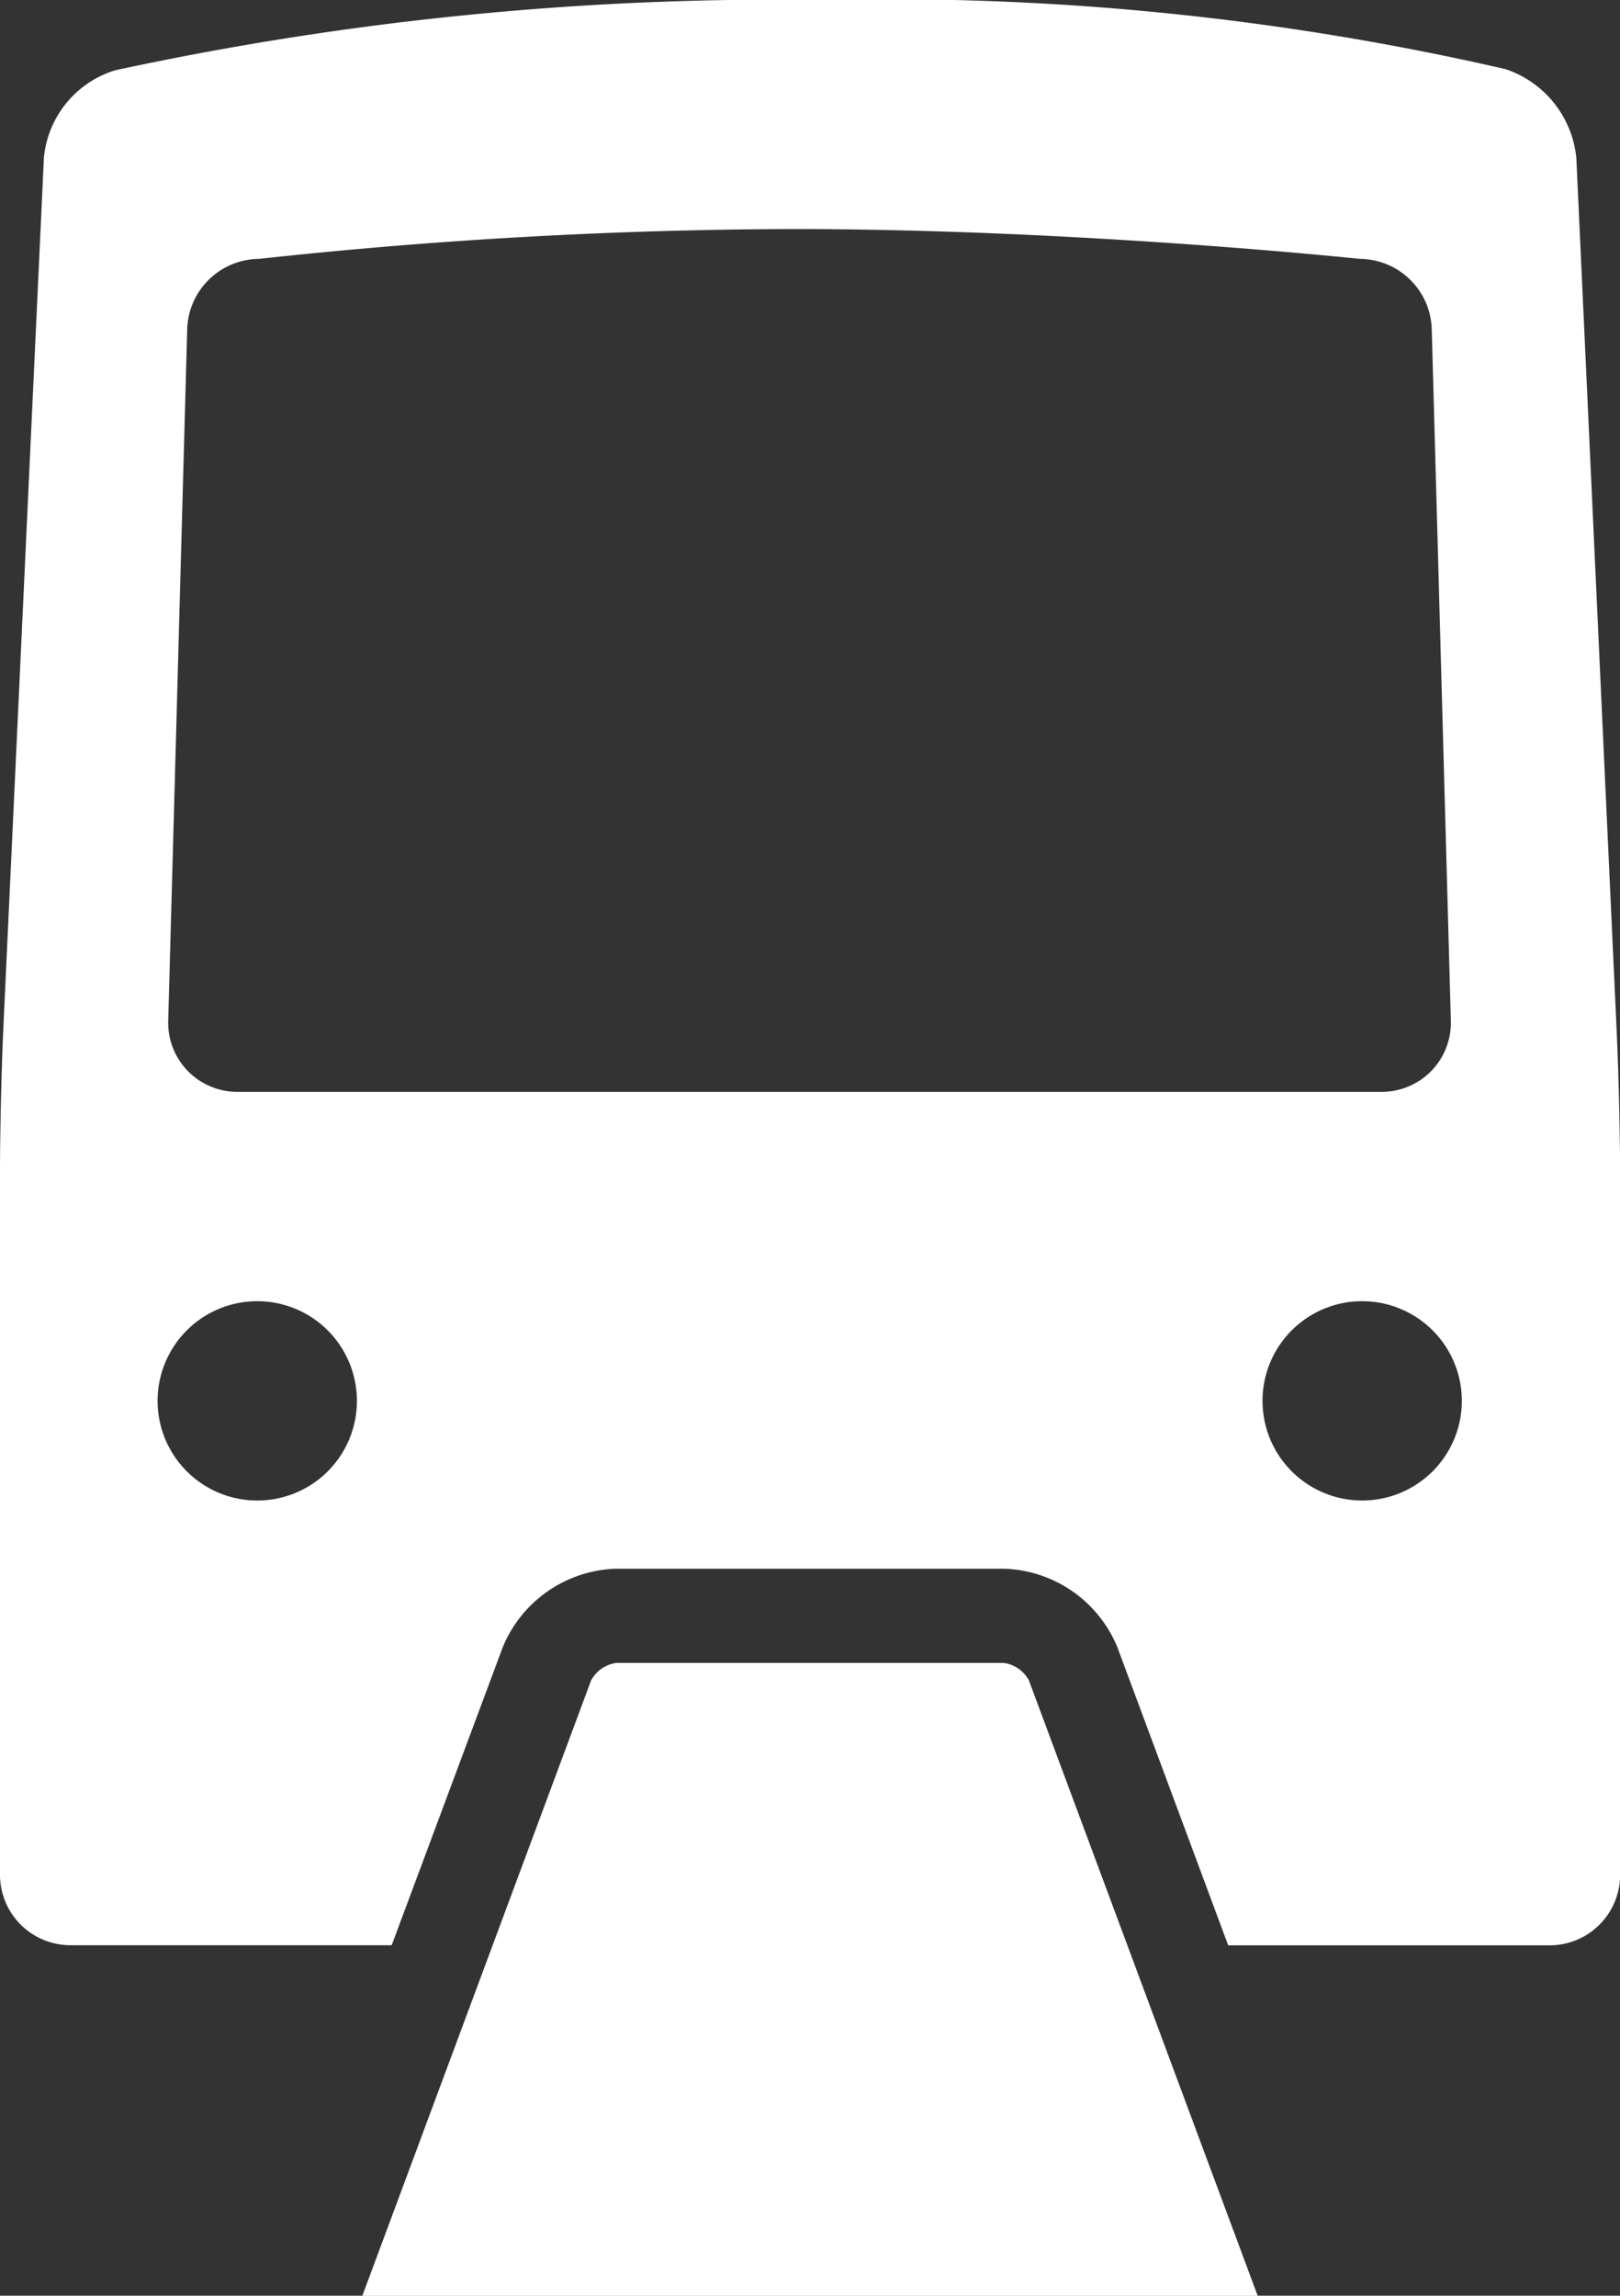
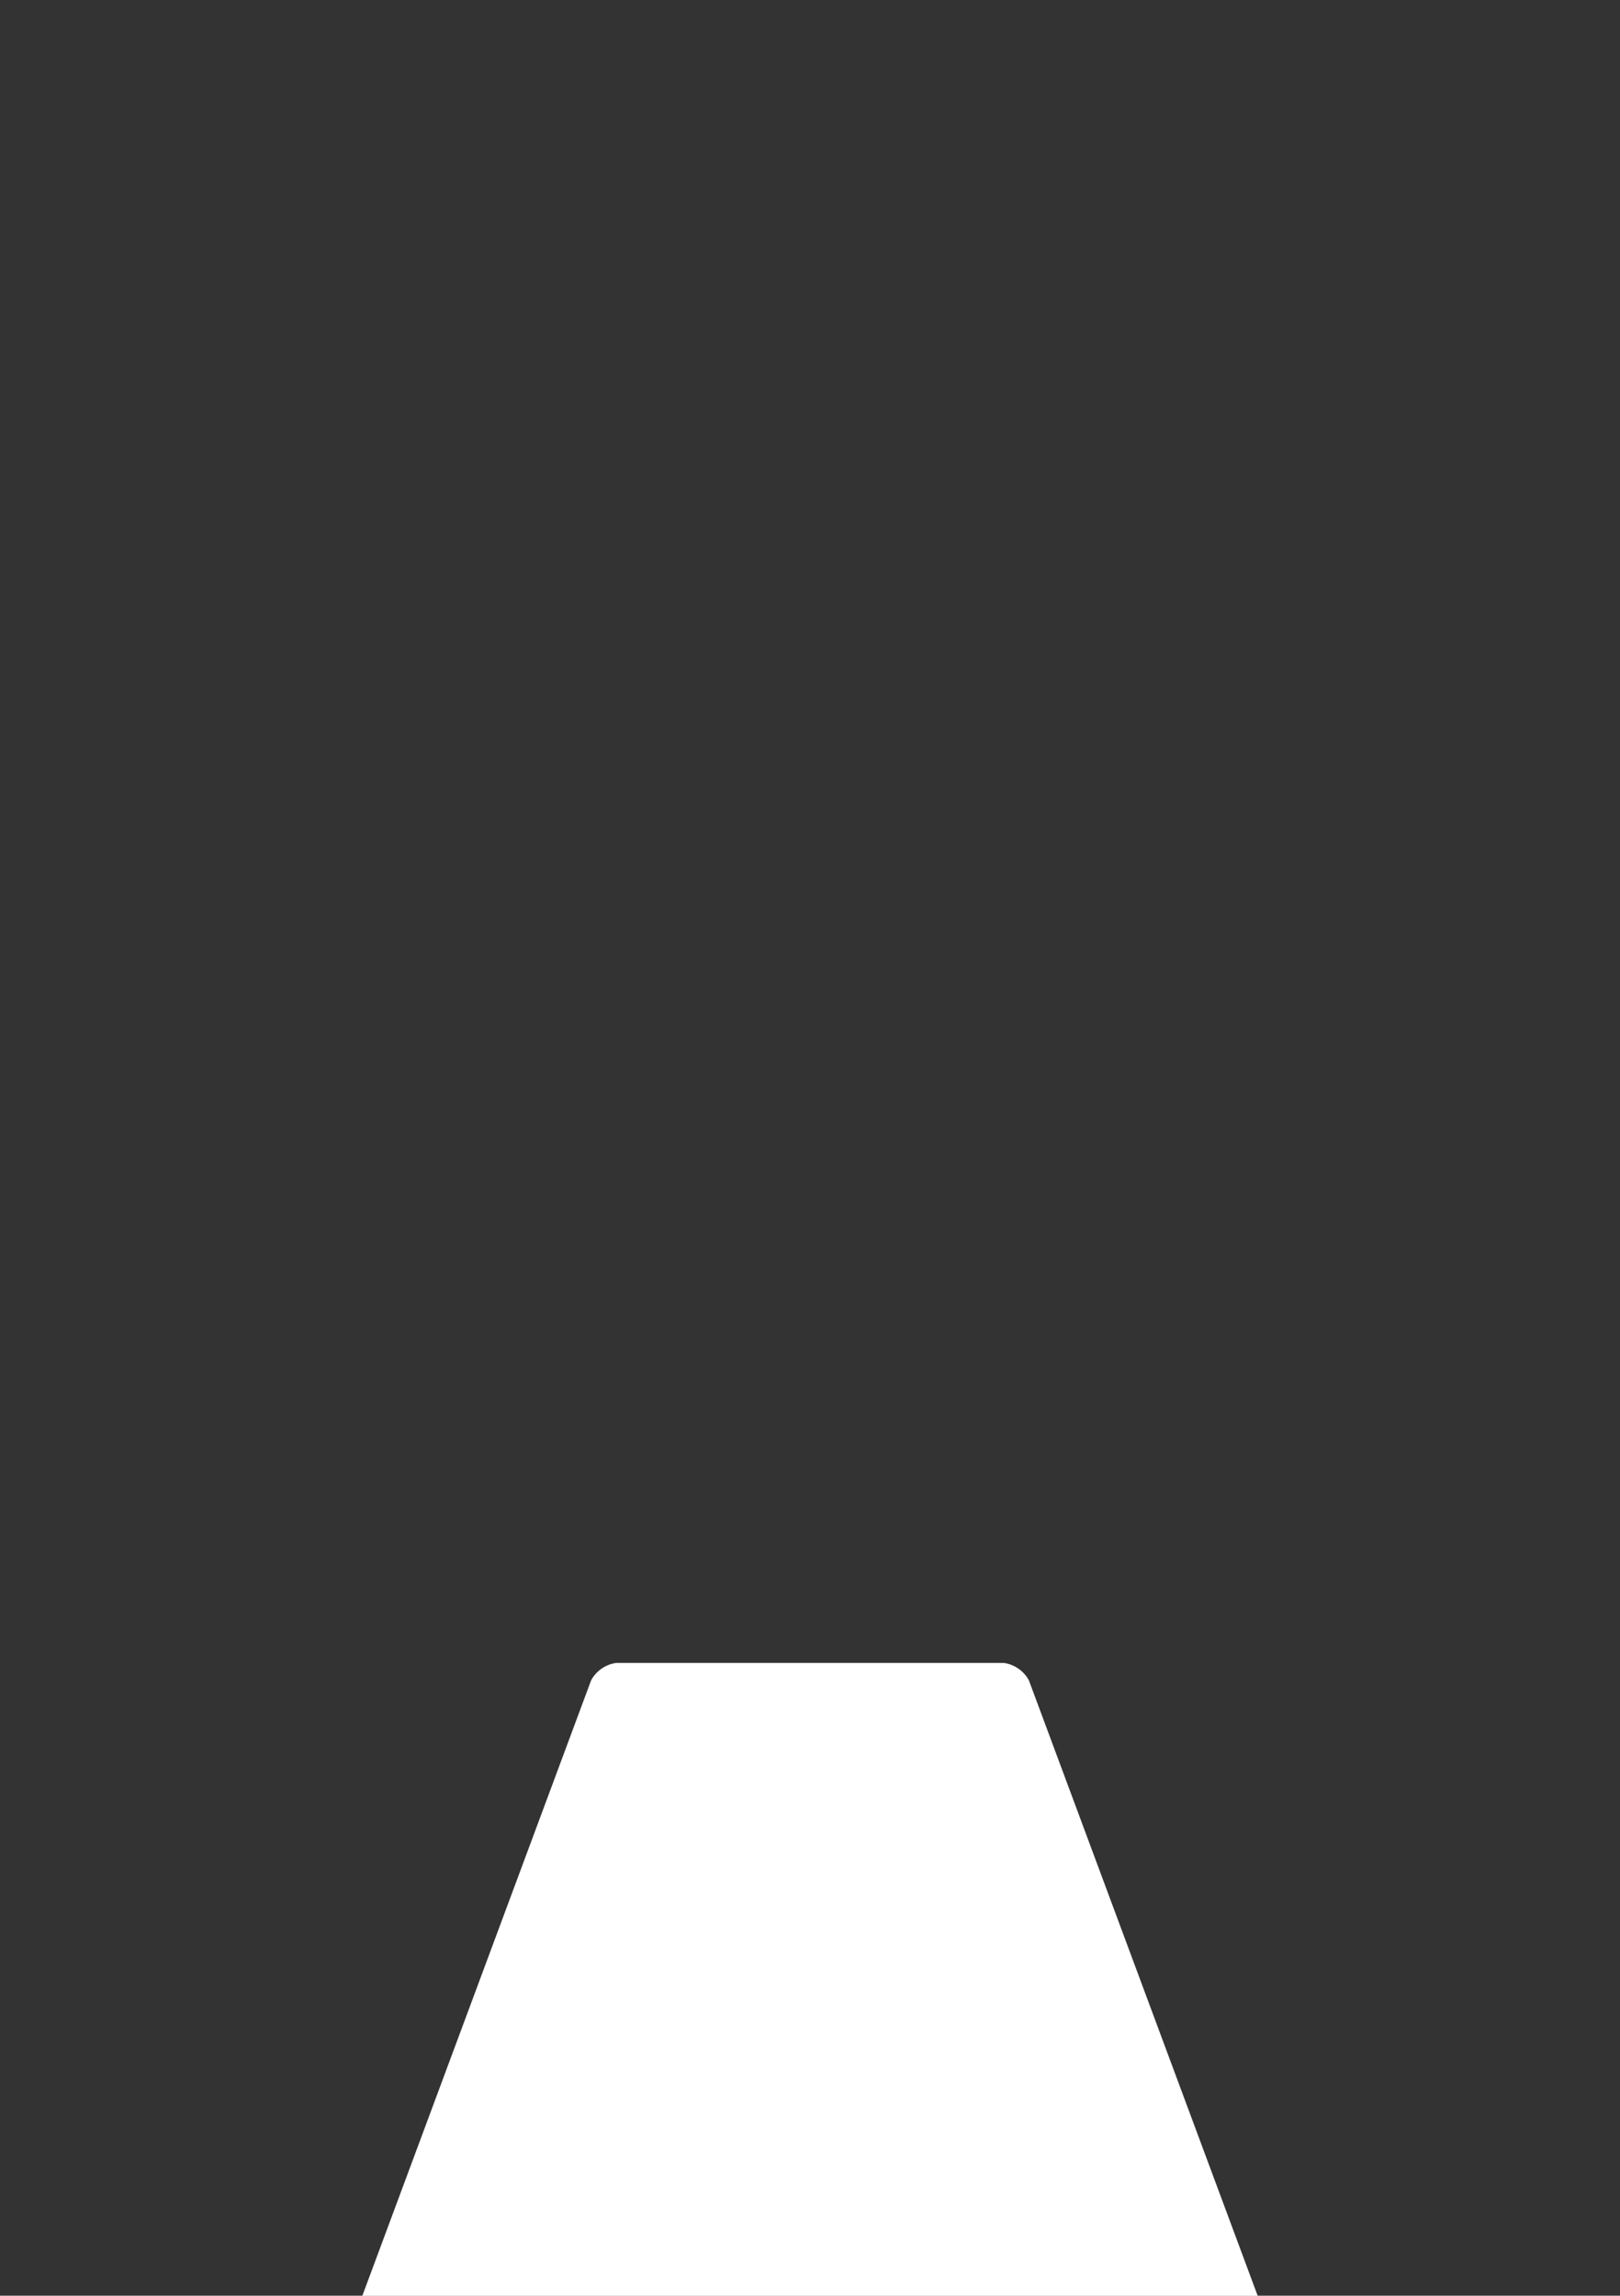
<svg xmlns="http://www.w3.org/2000/svg" id="ico_bus_white" width="14.062" height="19.926" viewBox="0 0 14.062 19.926">
  <rect x="0" y="0" width="14.062" height="19.926" fill="#333333" stroke="none" />
-   <path id="Path_8917" data-name="Path 8917" d="M14.033,8.946l-.35-7.574A.906.906,0,0,0,13.068.6a23.852,23.852,0,0,0-5.9-.6A27.249,27.249,0,0,0,1,.61a.88.88,0,0,0-.619.761L.028,8.946C.013,9.281,0,9.83,0,10.165v6.109a.612.612,0,0,0,.61.61H3.4L4.363,14.3a1.1,1.1,0,0,1,.985-.684H8.714A1.1,1.1,0,0,1,9.7,14.3l.961,2.585h2.792a.612.612,0,0,0,.61-.61V10.165C14.062,9.83,14.049,9.281,14.033,8.946Zm-11.8,4.078a.865.865,0,1,1,.865-.865A.864.864,0,0,1,2.237,13.024ZM2.06,9.477a.6.6,0,0,1-.6-.61l.165-6.01a.629.629,0,0,1,.624-.61,43.774,43.774,0,0,1,4.635-.259c2.474,0,4.92.259,4.92.259a.629.629,0,0,1,.624.61l.166,6.01a.6.6,0,0,1-.6.61Zm9.764,3.547a.865.865,0,1,1,.865-.865.865.865,0,0,1-.865.865Z" transform="translate(0 0)" fill="#fff" />
  <path id="Path_8918" data-name="Path 8918" d="M71.427,301.511a.294.294,0,0,0-.217-.151H67.844a.294.294,0,0,0-.217.151l-1.986,5.342h7.772l-1.986-5.342Z" transform="translate(-62.496 -286.926)" fill="#fff" />
</svg>